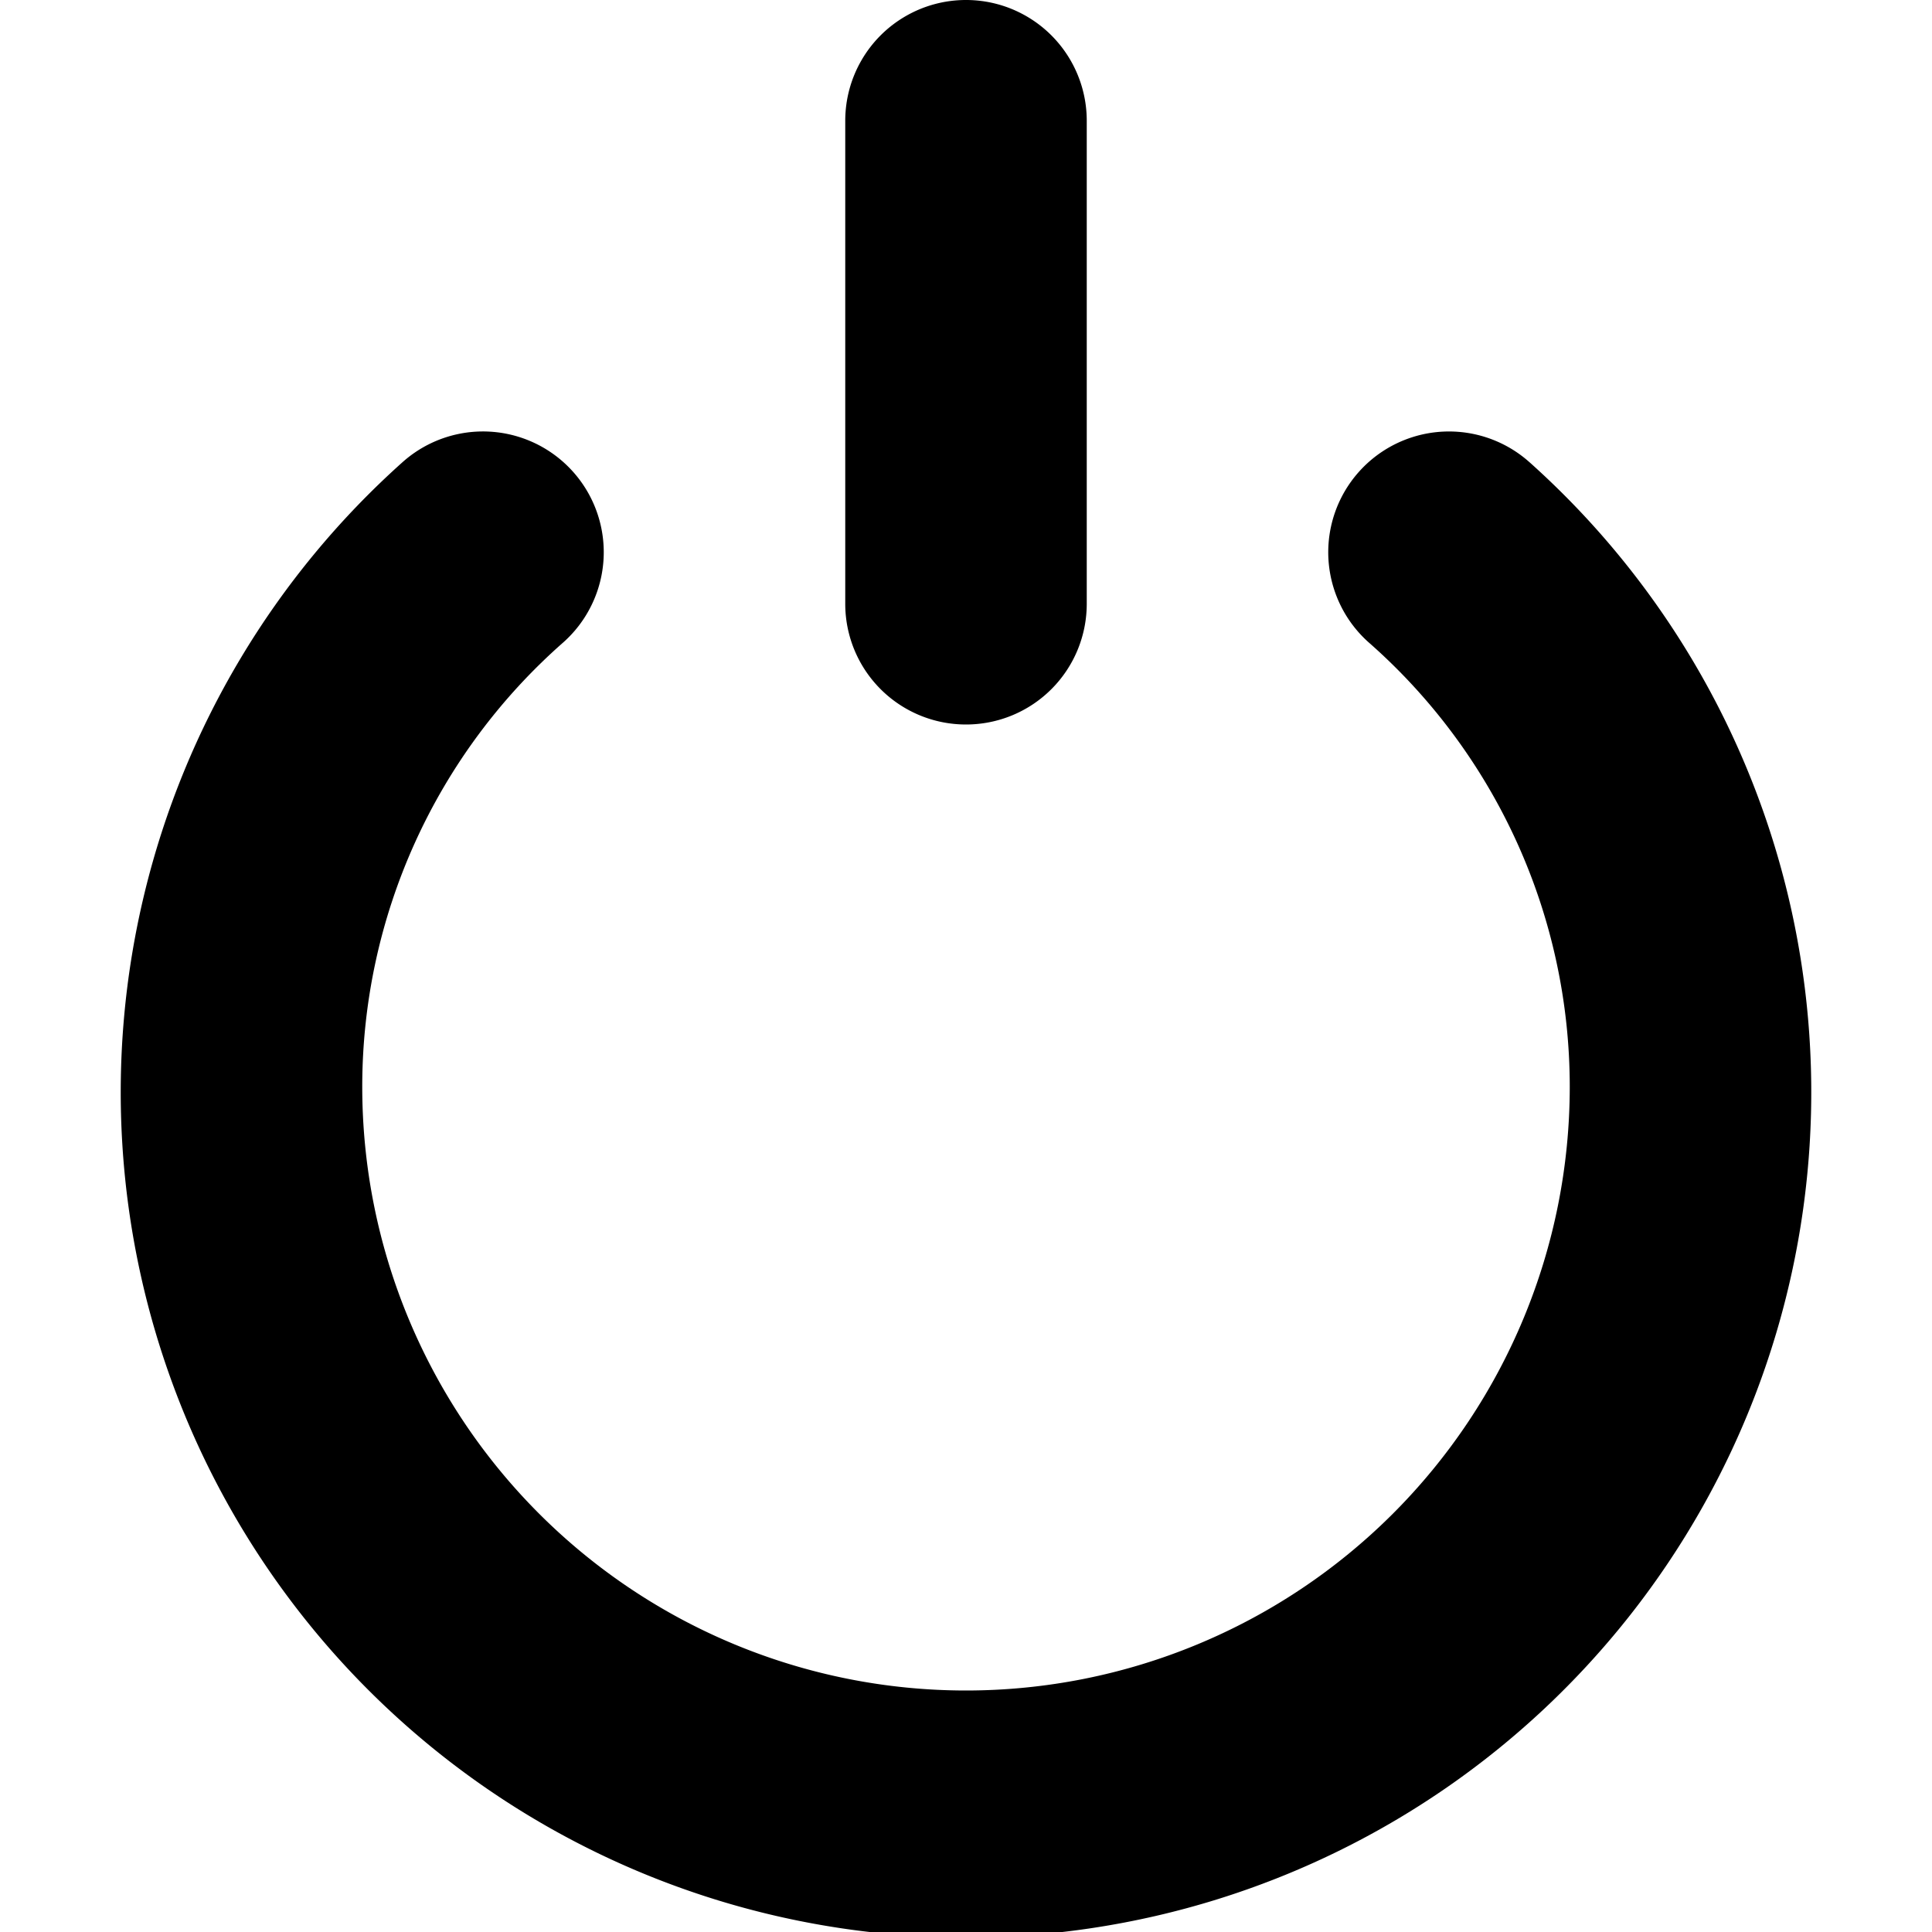
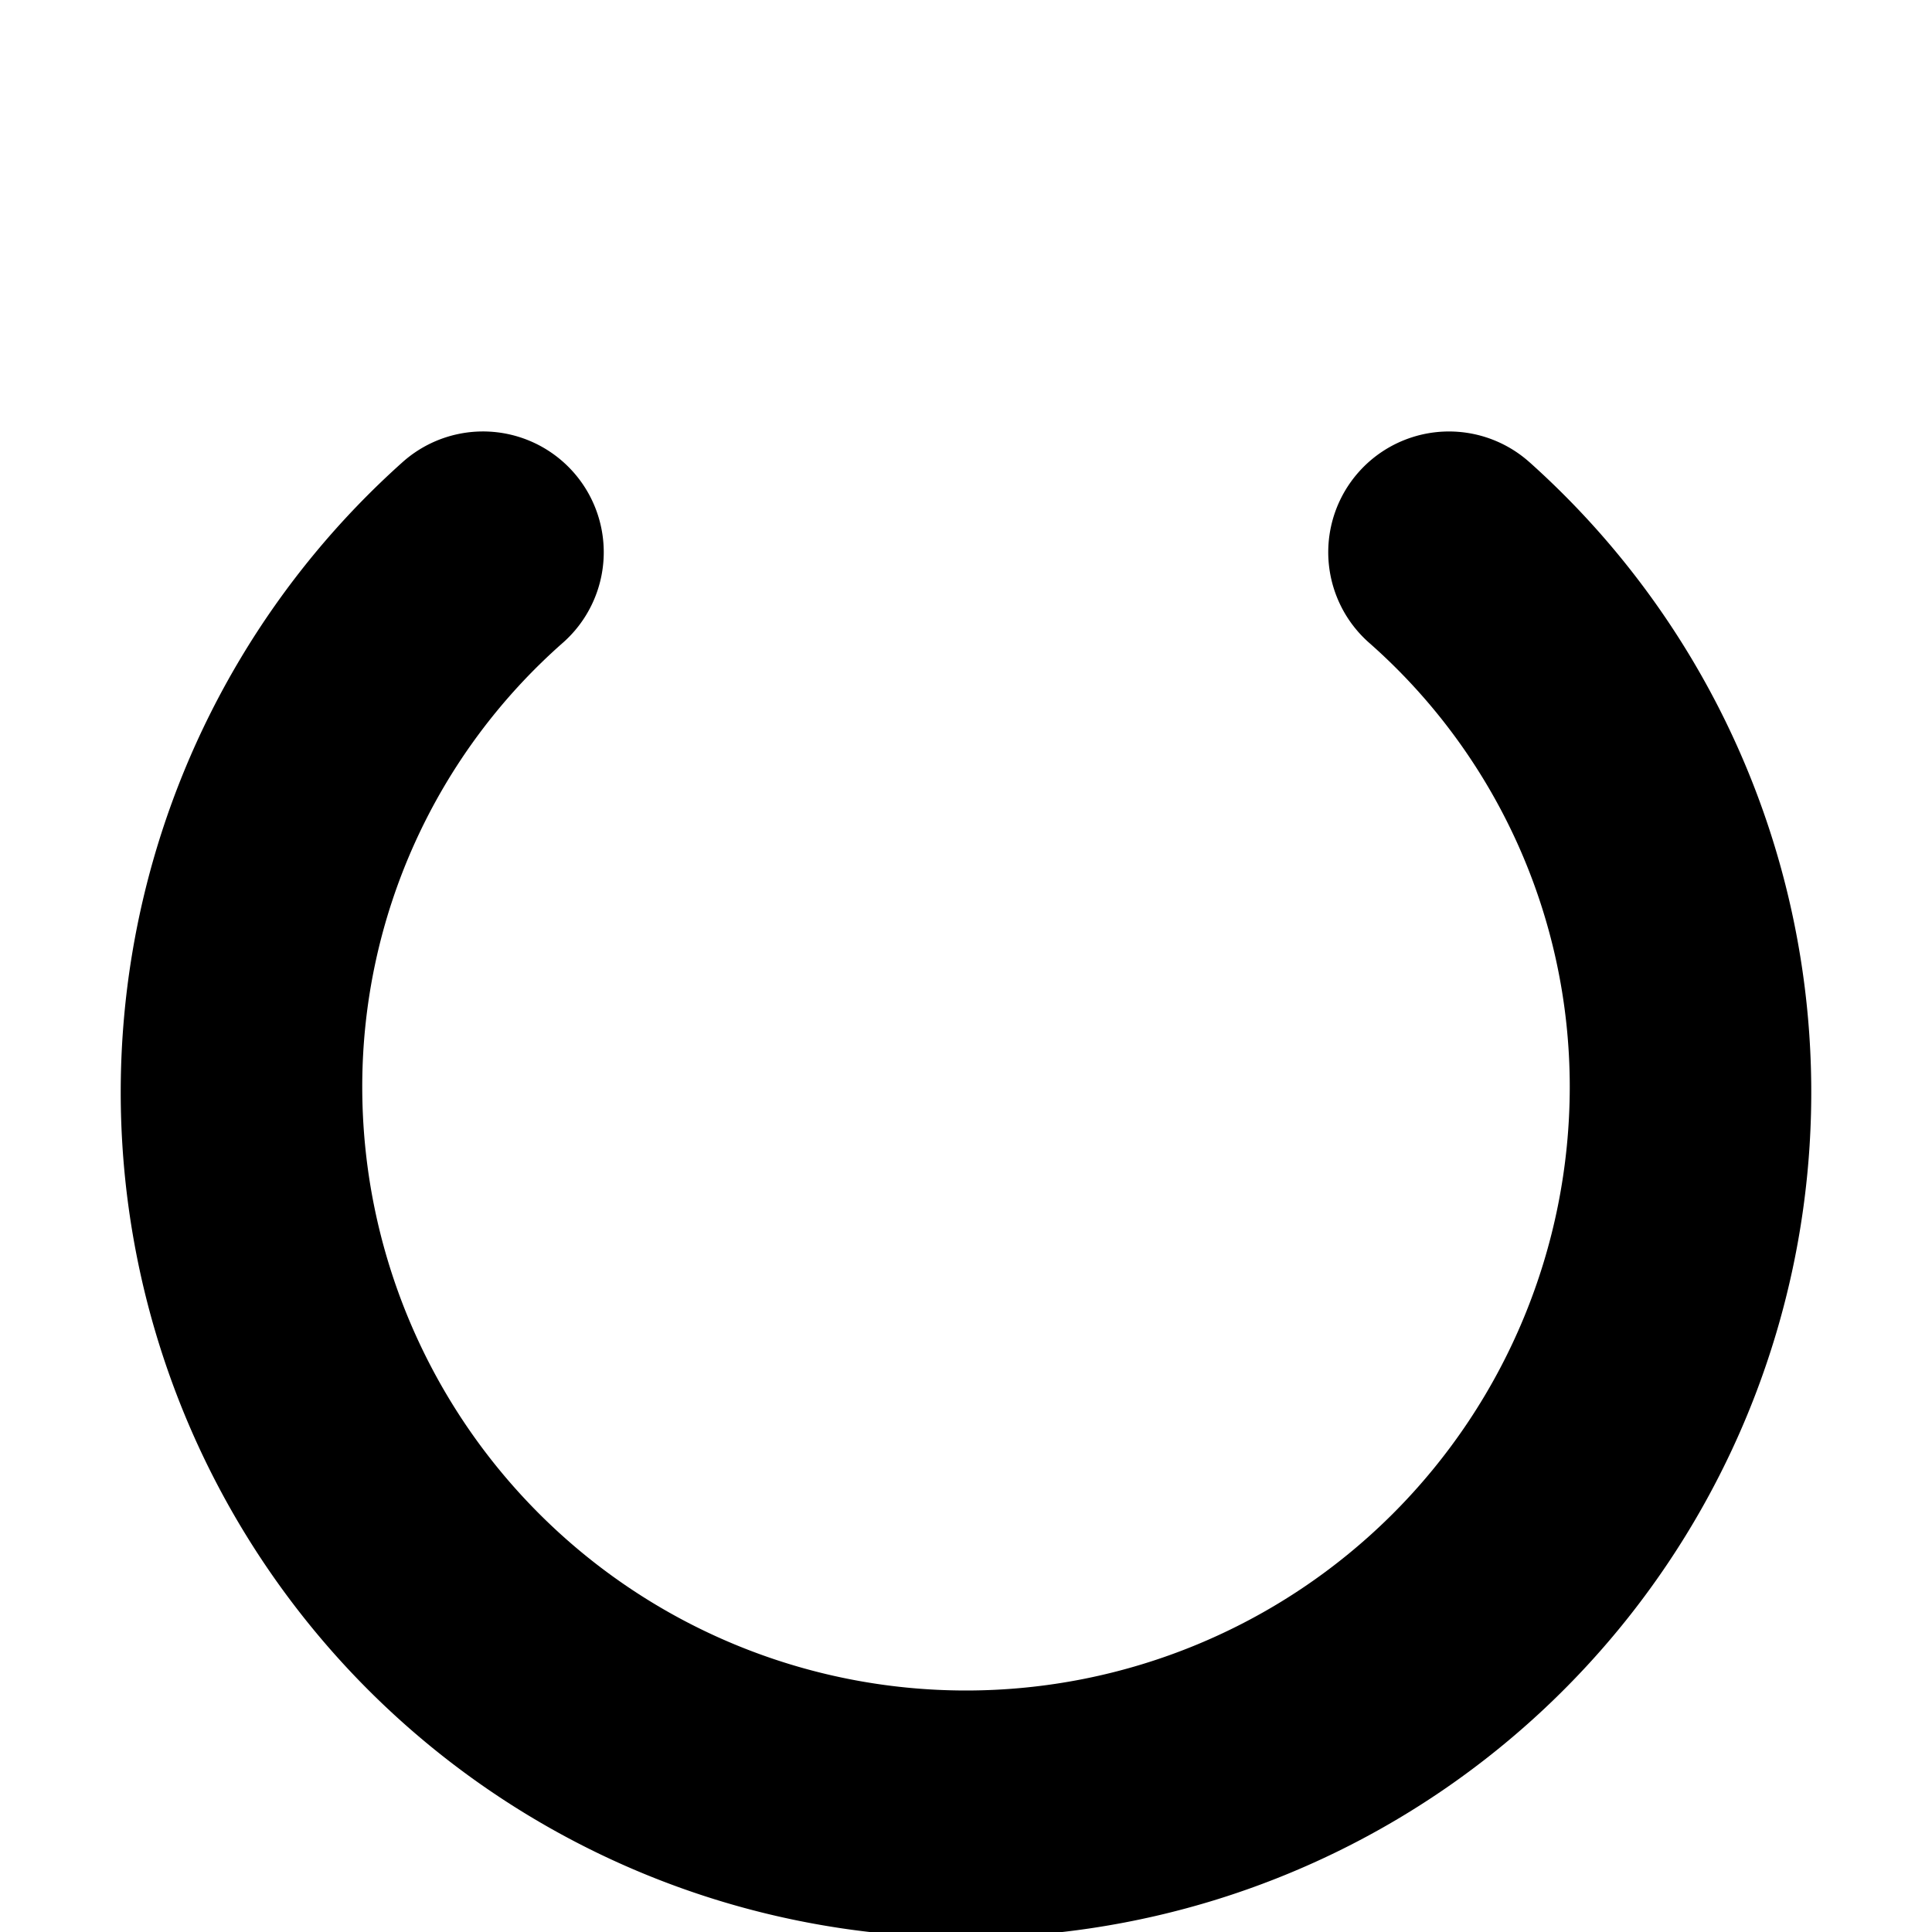
<svg xmlns="http://www.w3.org/2000/svg" fill="#000000" width="800px" height="800px" viewBox="0 0 96 96">
  <title />
  <g>
-     <path d="M48,36a5.997,5.997,0,0,0,6-6V6A6,6,0,0,0,42,6V30A5.997,5.997,0,0,0,48,36Z" />
    <path d="M76.008,22.975a6,6,0,0,0-8.016,8.93A29.39,29.39,0,0,1,78,54a30,30,0,0,1-60,0A29.39,29.39,0,0,1,28.008,31.904a6,6,0,0,0-8.016-8.93,42.001,42.001,0,1,0,56.016,0Z" />
  </g>
</svg>